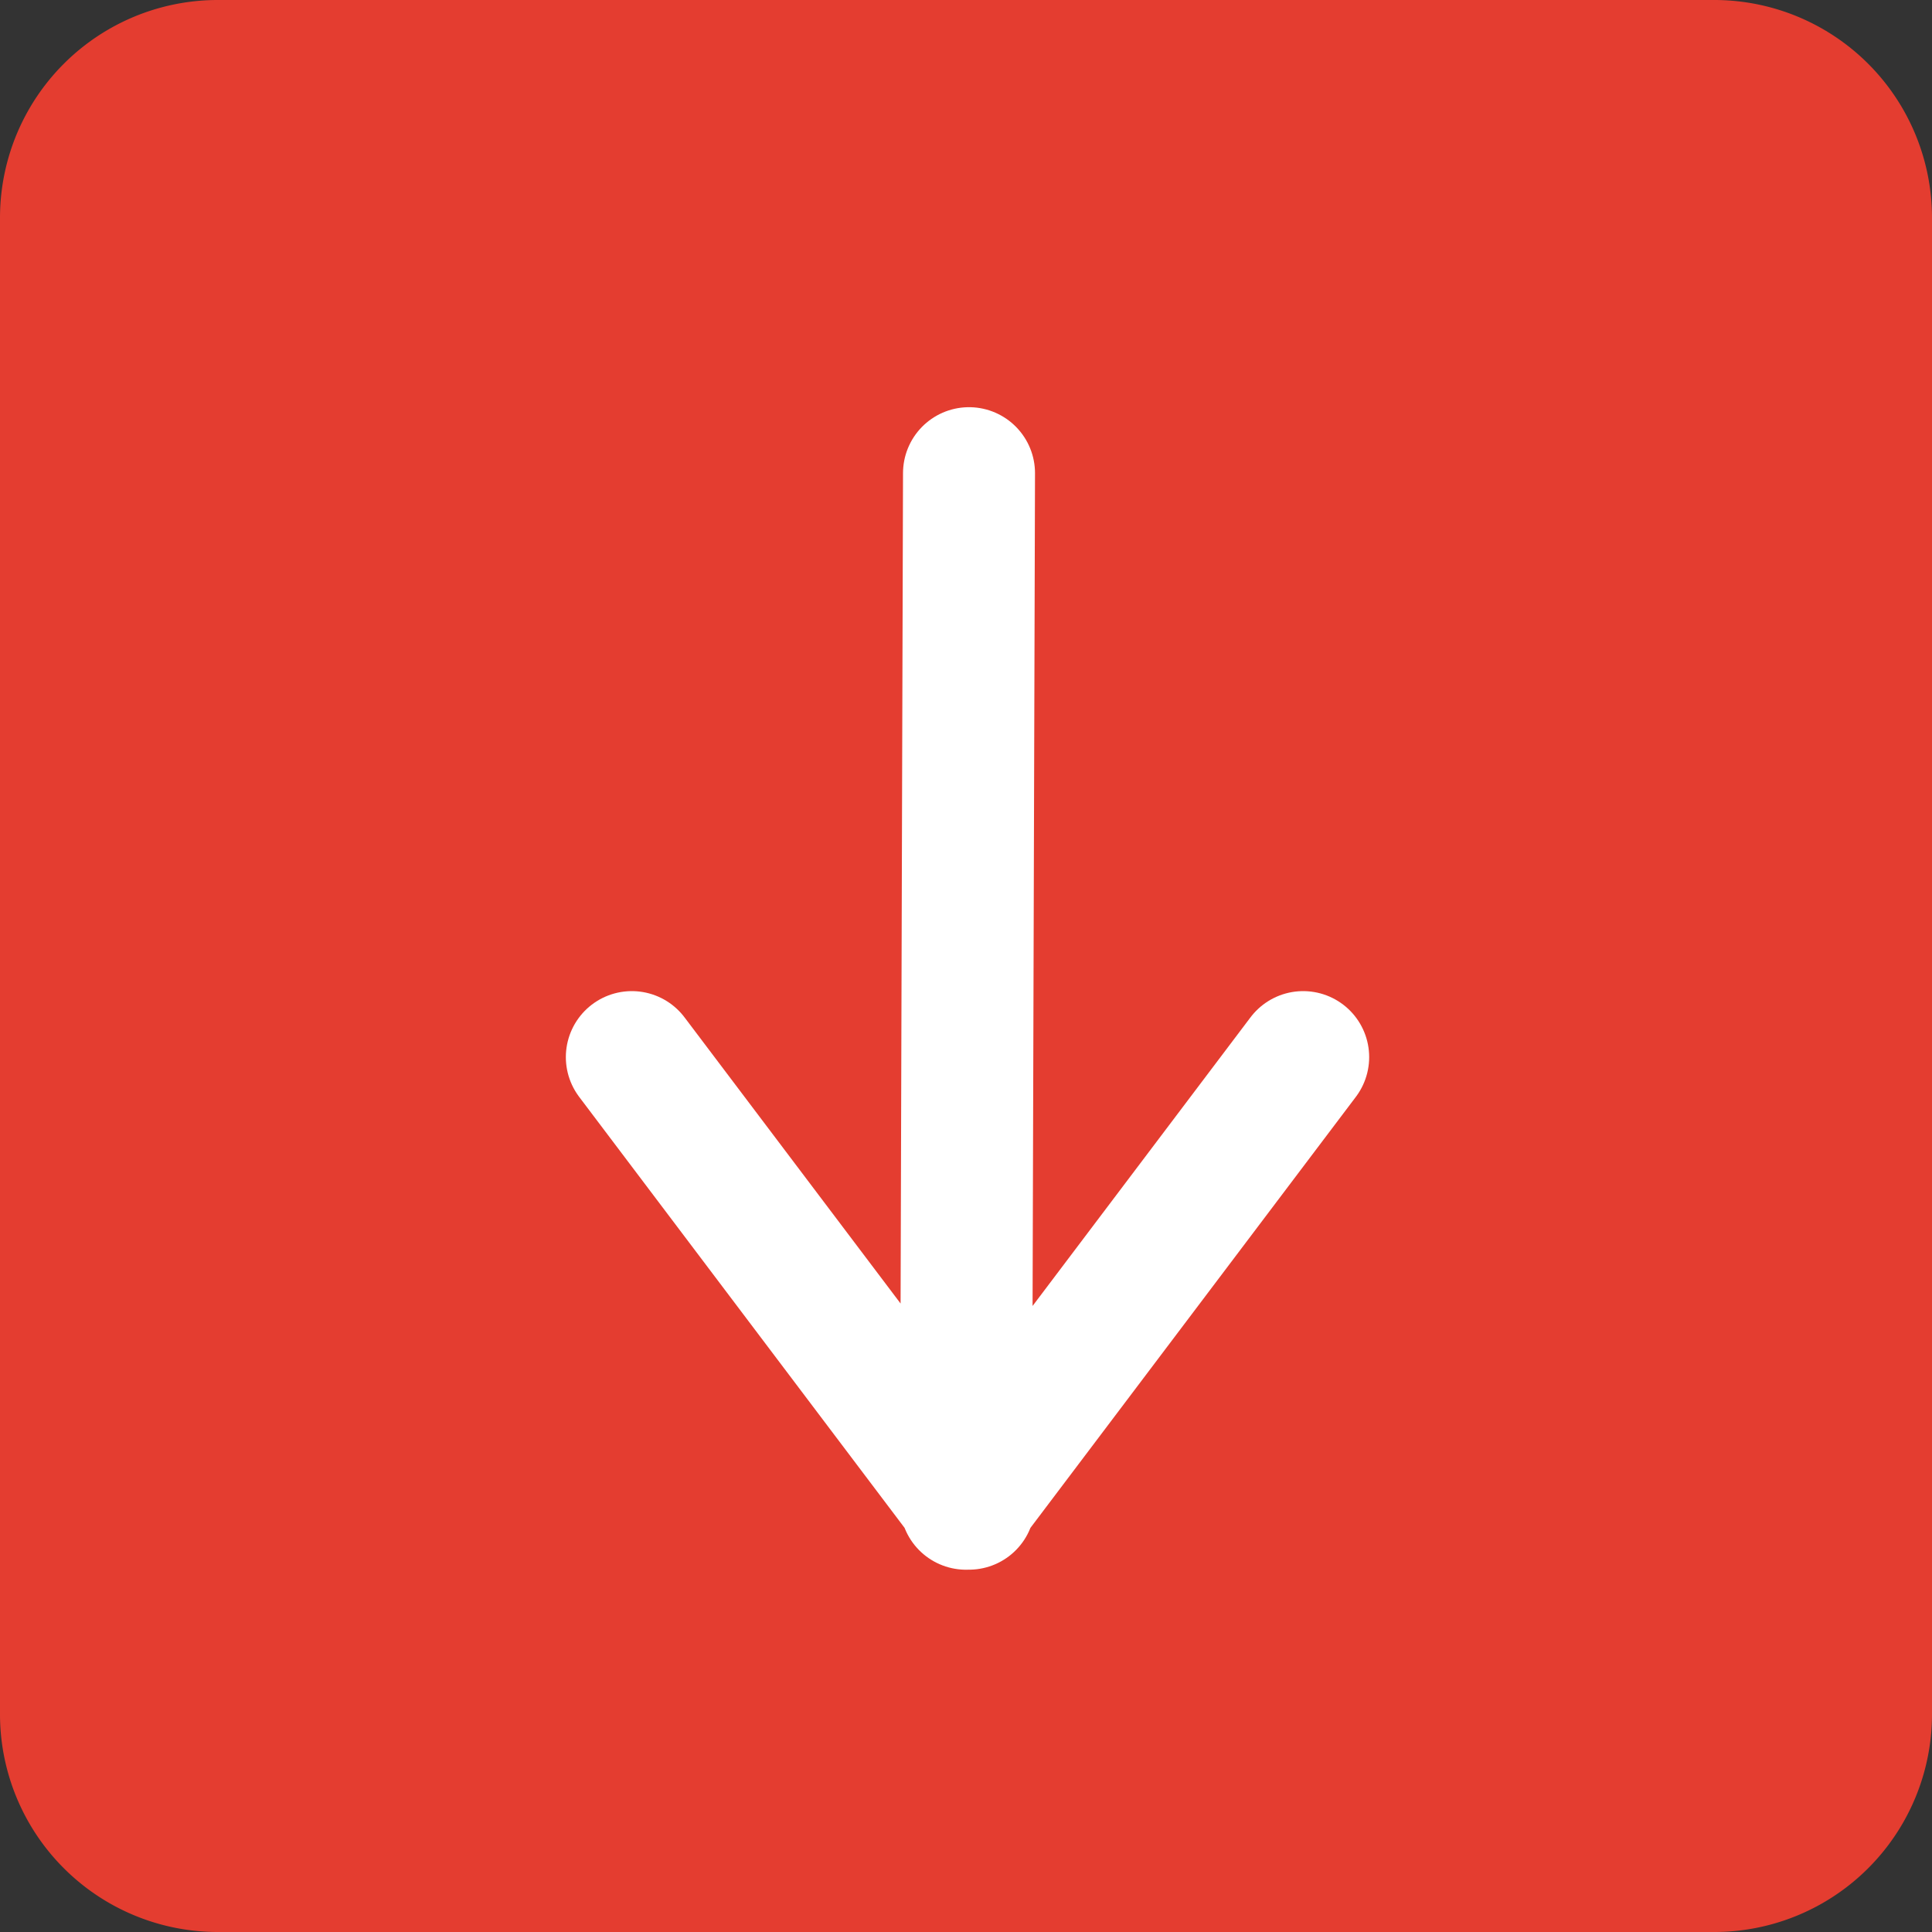
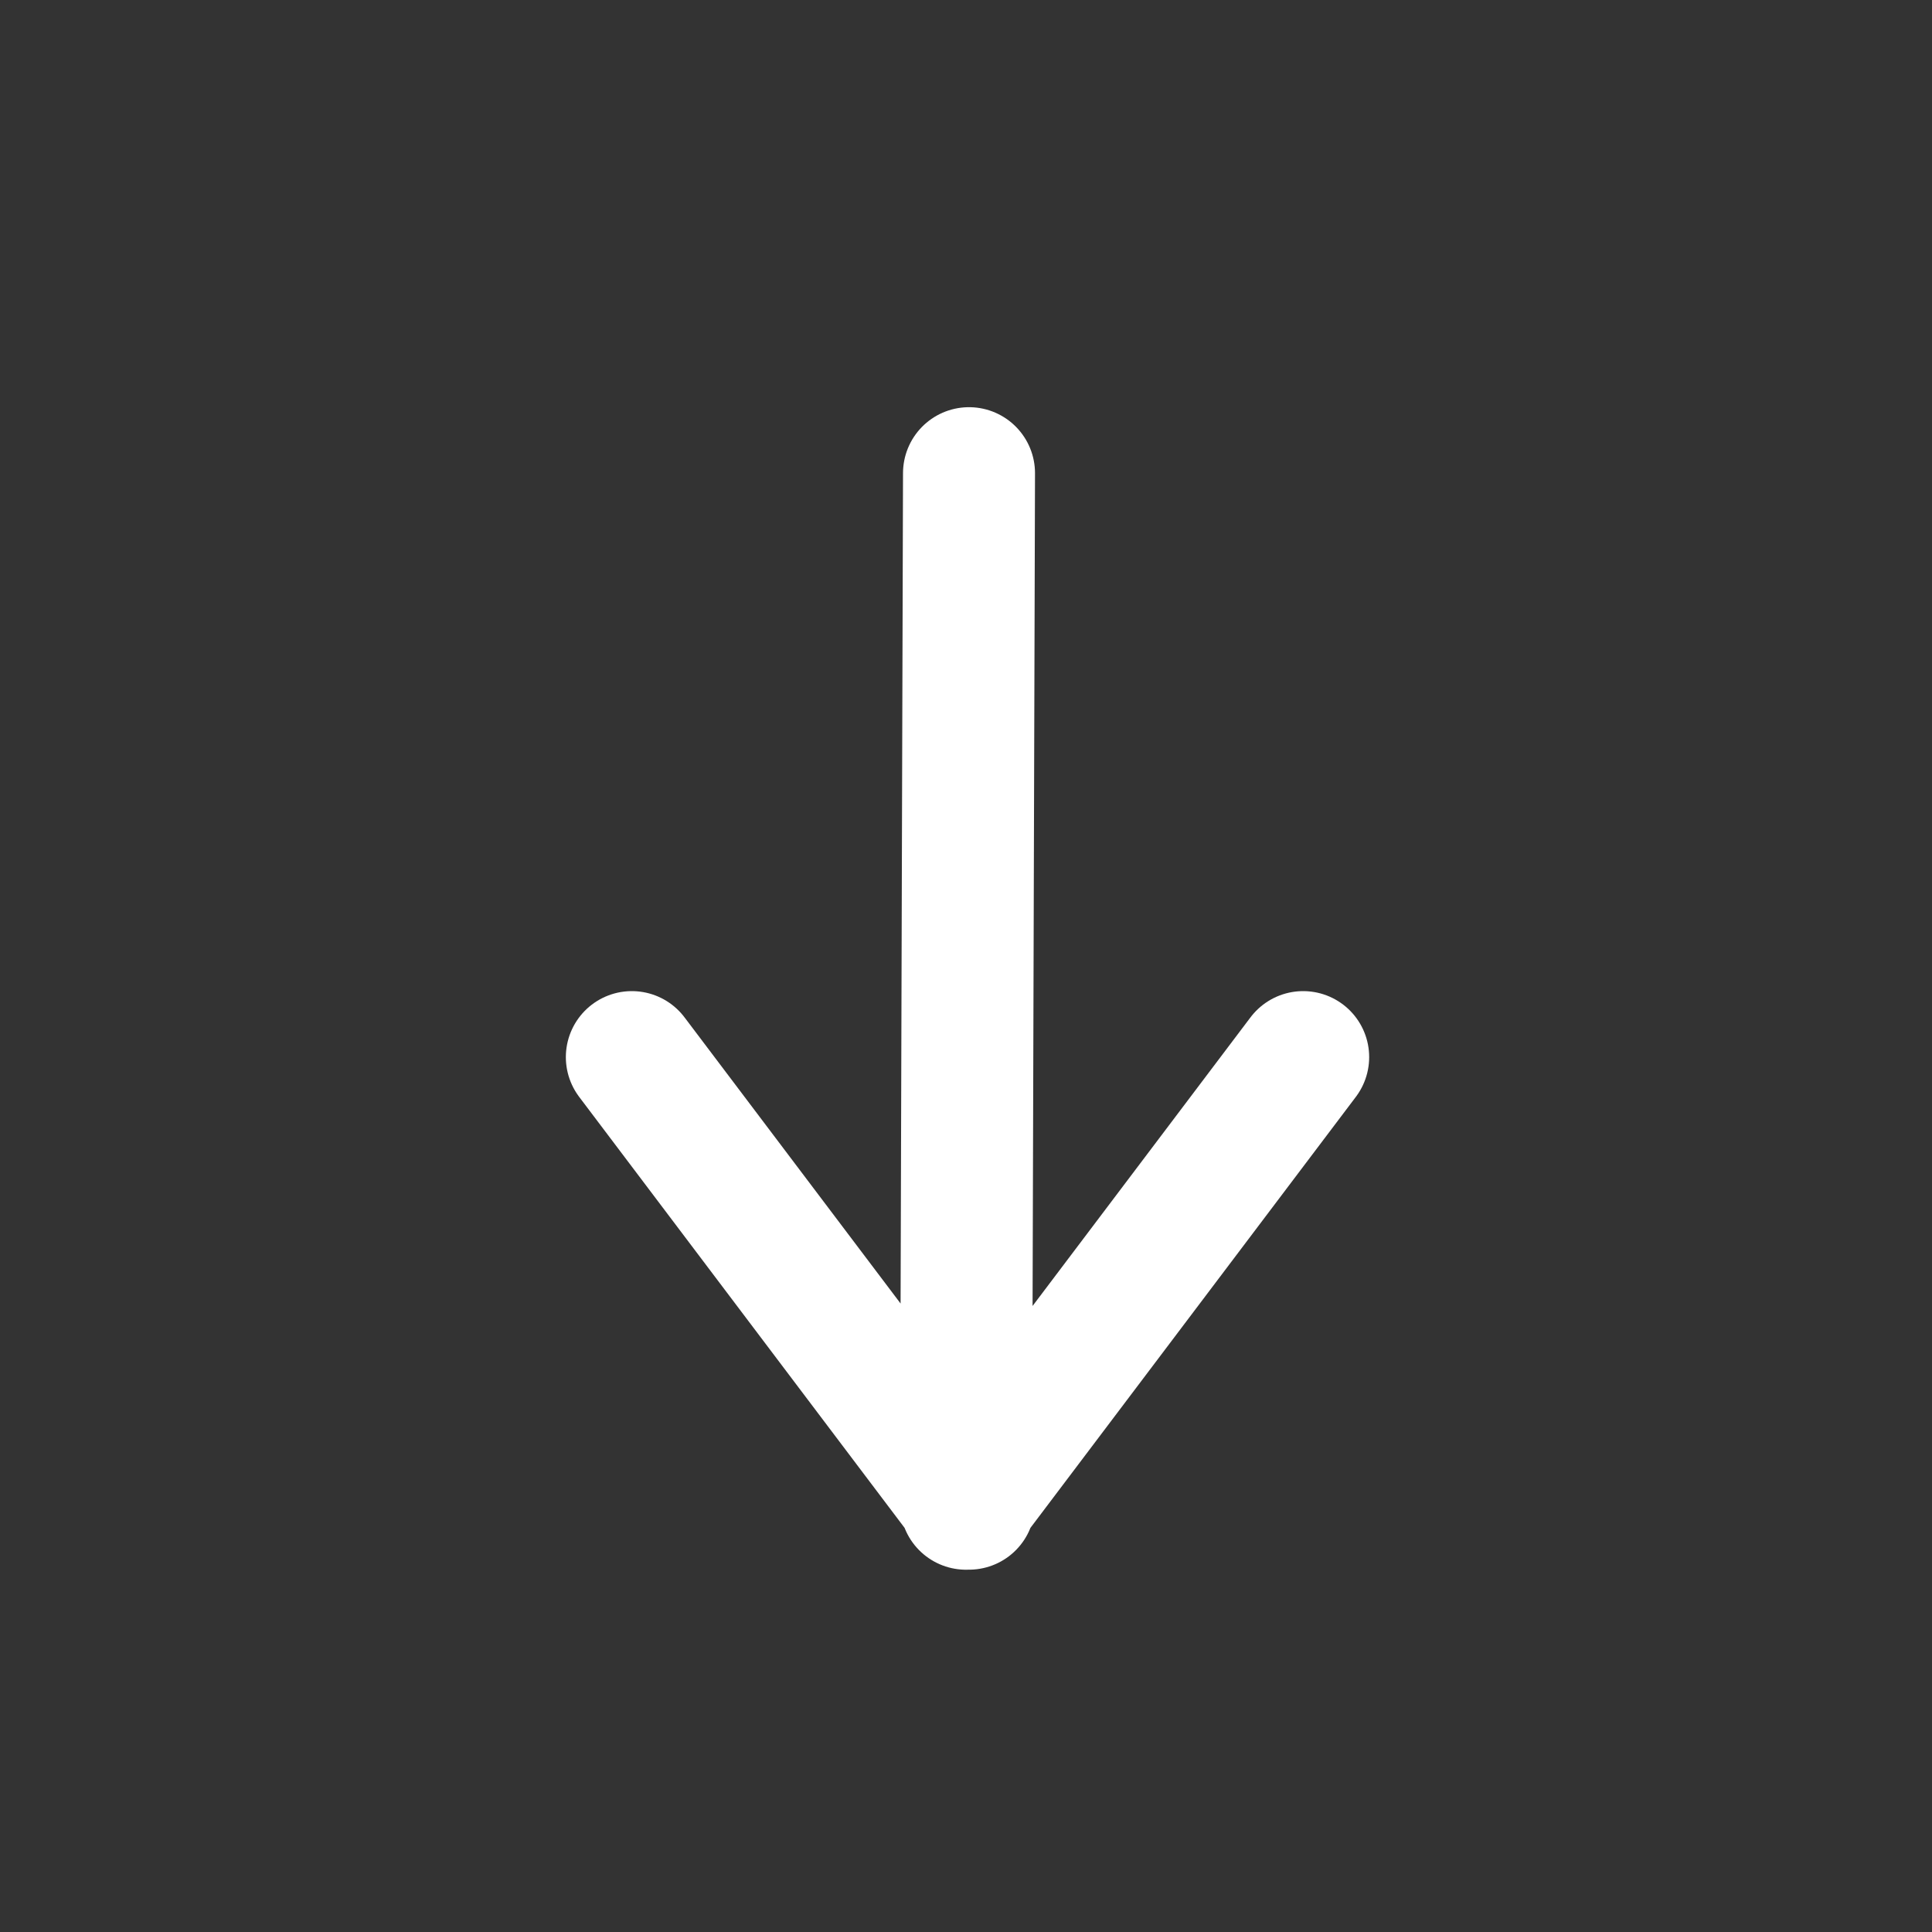
<svg xmlns="http://www.w3.org/2000/svg" width="50" height="50">
  <rect width="100%" height="100%" fill="#333333" stroke="none" />
  <g fill="none" fill-rule="evenodd">
-     <path d="M44.34 50H5.66A5.637 5.637 0 010 44.34V5.66A5.637 5.637 0 015.66 0h38.68A5.637 5.637 0 0150 5.66v38.68A5.637 5.637 0 0144.34 50z" fill="#E43D30" fill-rule="nonzero" />
    <path d="M16.352 27.358l8.726 11.557m8.648-11.557L25 38.915m.078-26.669L25 38.916" stroke="#FFF" stroke-linecap="round" stroke-width="3.416" />
  </g>
</svg>